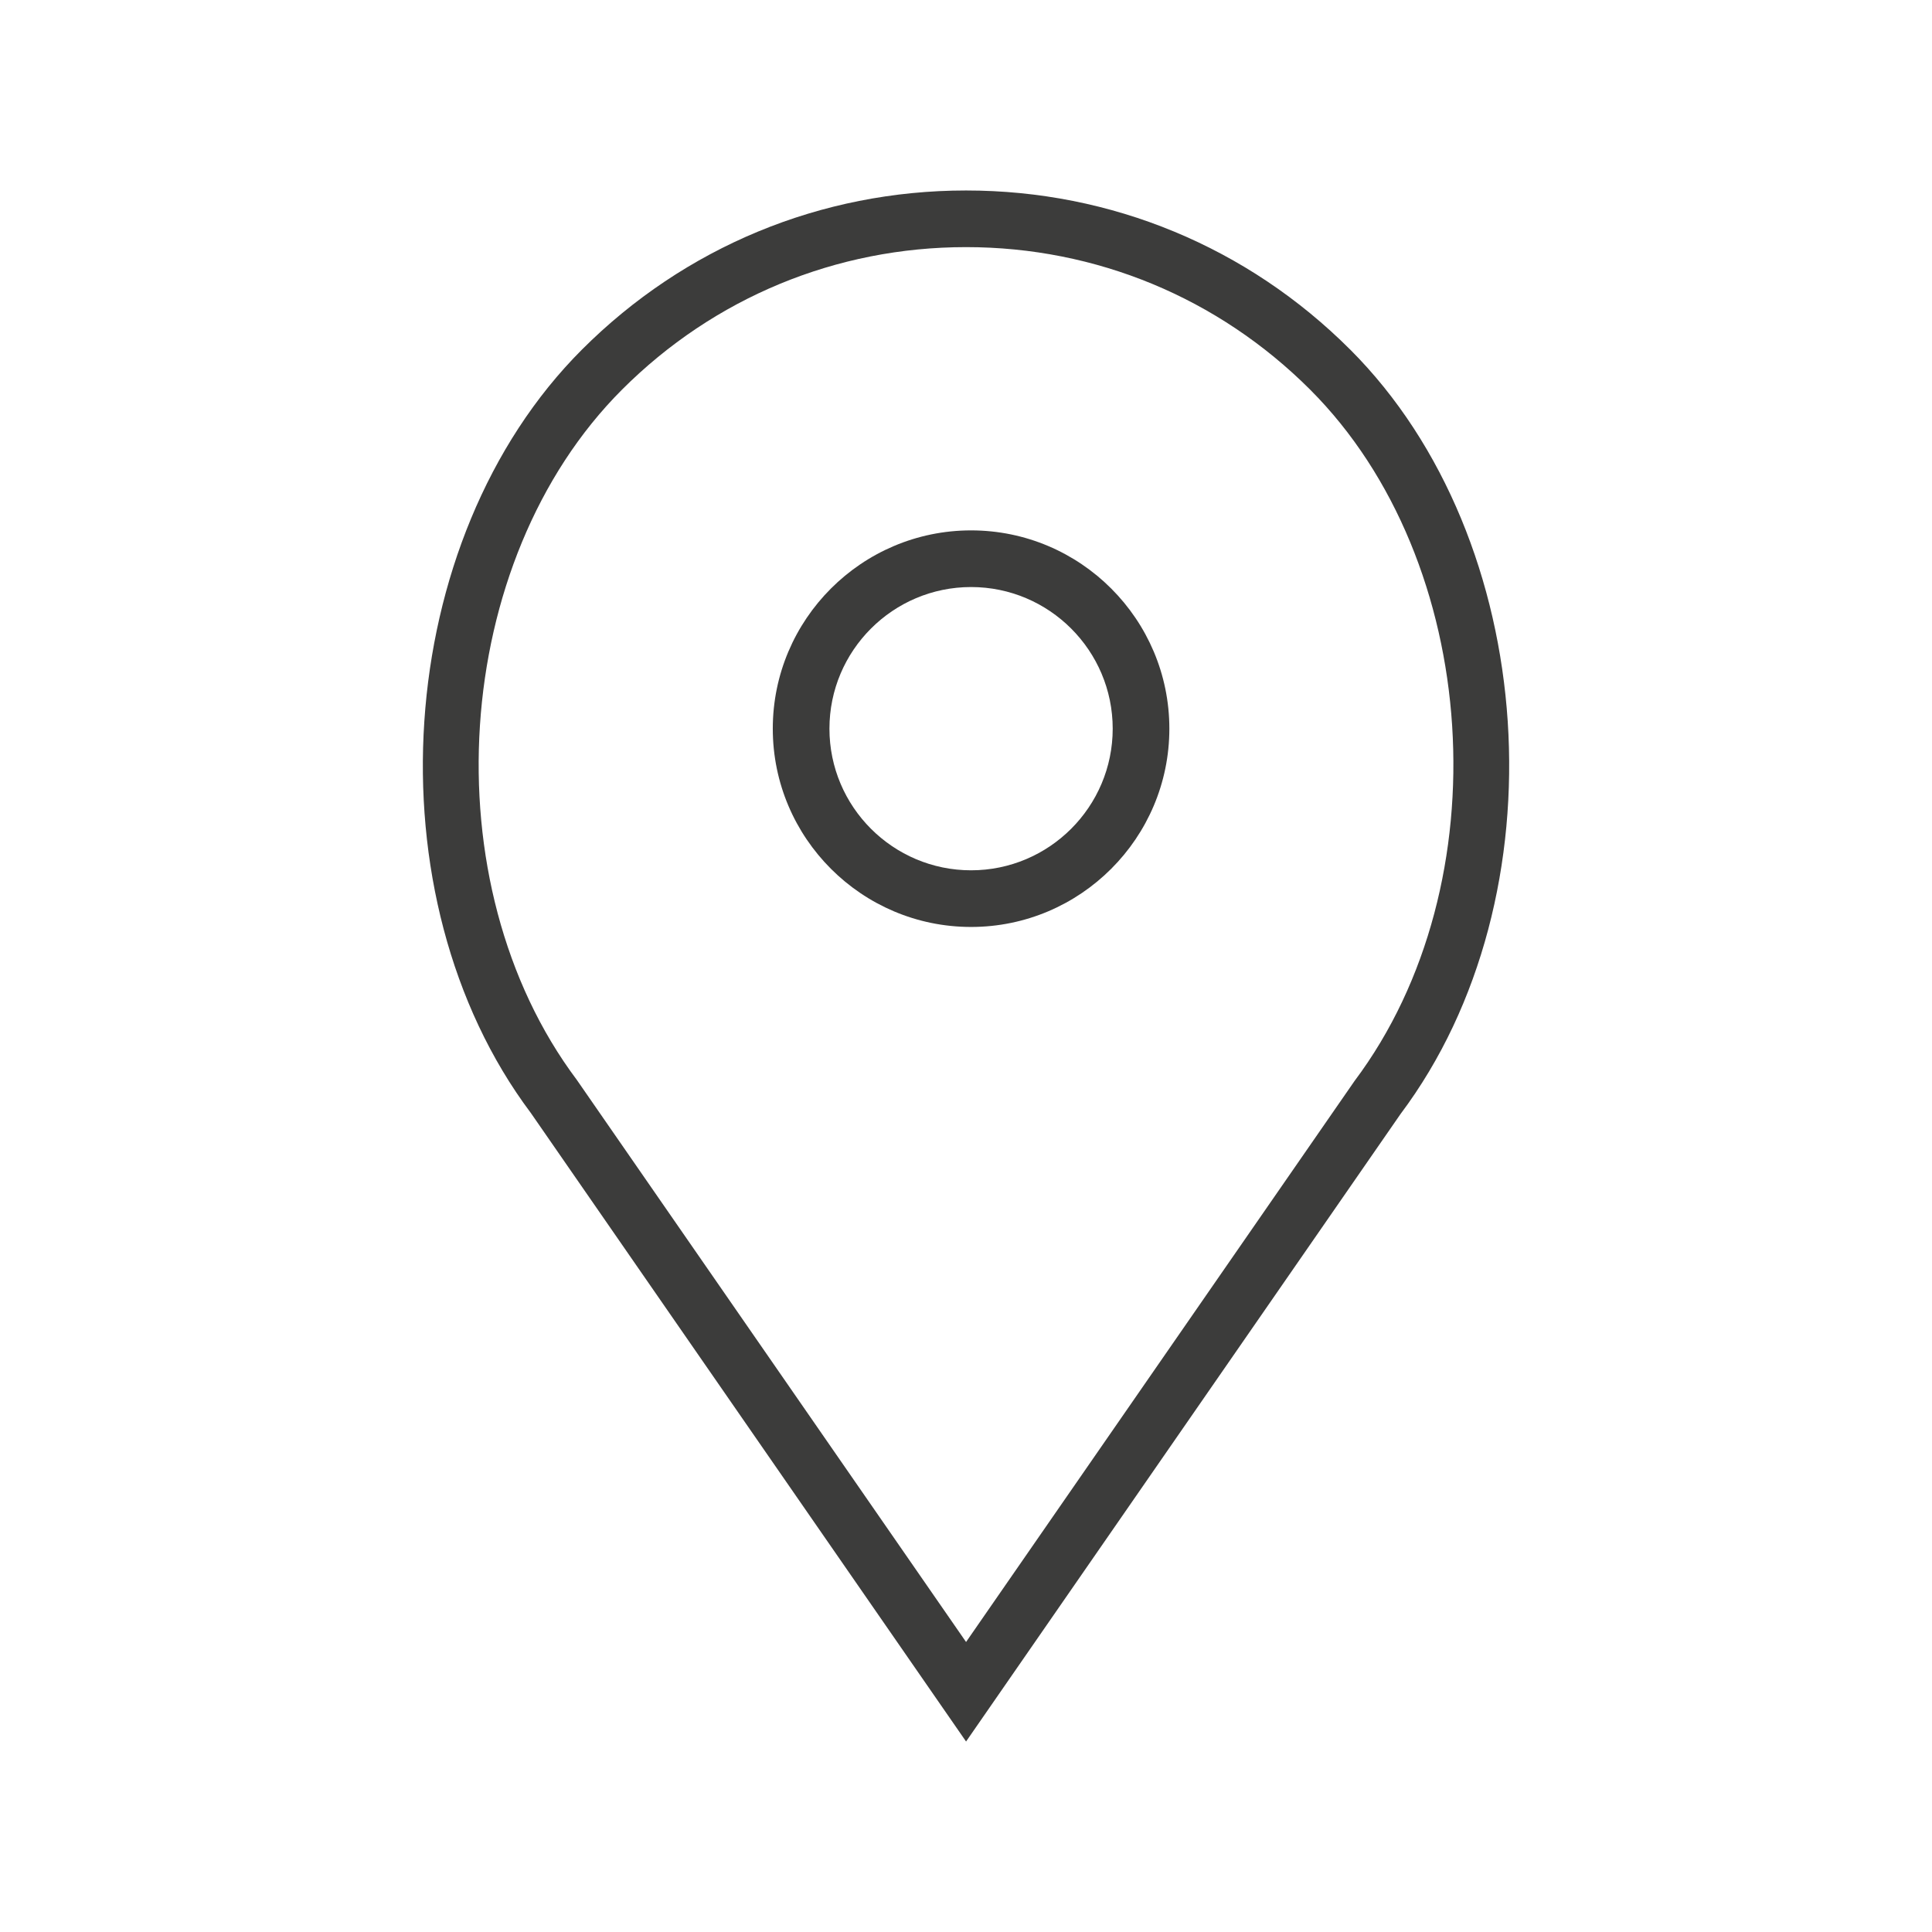
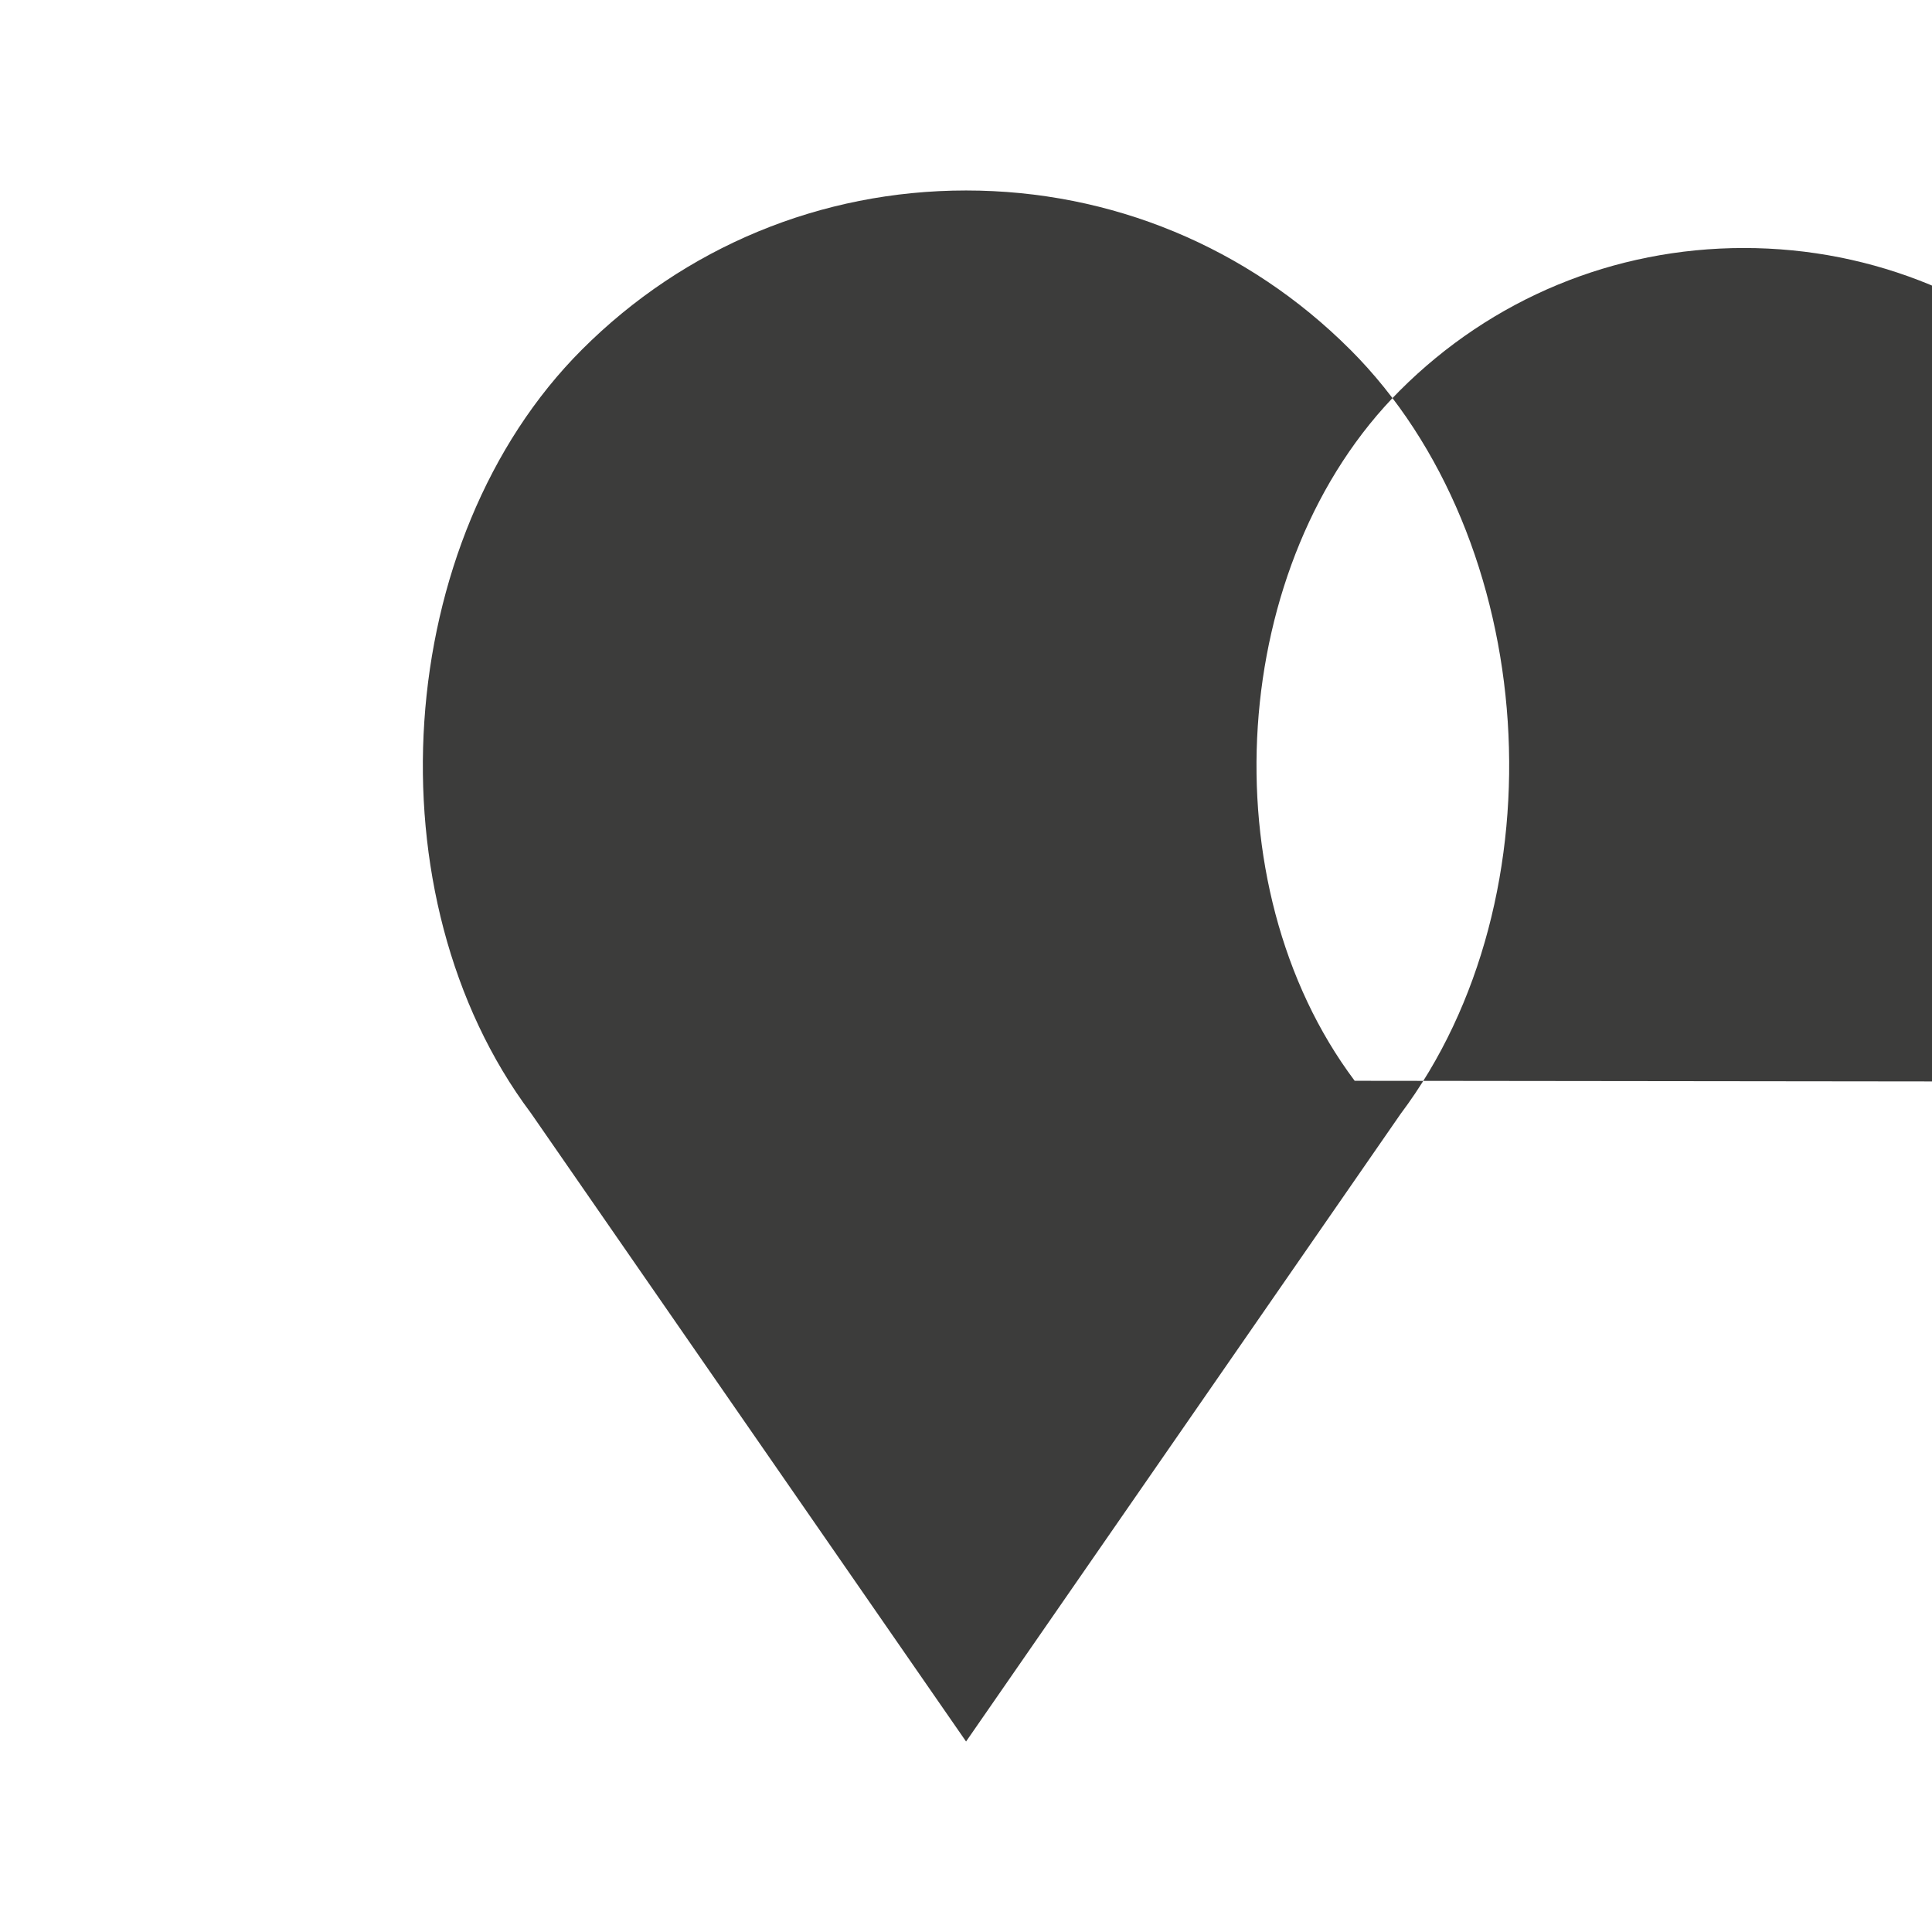
<svg xmlns="http://www.w3.org/2000/svg" id="p" viewBox="0 0 1200 1200">
-   <path d="m603.15,329.43c-67.89,0-123.16,55.26-123.16,123.16s55.26,123.16,123.16,123.16,123.16-55.26,123.16-123.16-55.26-123.16-123.16-123.16Zm0,211.13c-48.51,0-87.97-39.46-87.97-87.97s39.46-87.97,87.97-87.97,87.97,39.46,87.97,87.97-39.46,87.97-87.97,87.97Z" fill="#3c3c3b" />
-   <path d="m838.61,217.13c-63.72-63.73-148.46-98.82-238.57-98.82s-174.85,35.1-238.57,98.82c-117.93,117.91-132.59,339.77-31.74,474.19l270.31,390.37,269.91-389.83c101.25-134.96,86.6-356.82-31.33-474.74Zm2.8,454.17l-241.37,348.57-241.76-349.12c-91.47-121.96-78.36-322.32,28.08-428.75,57.07-57.07,132.96-88.51,213.68-88.51s156.6,31.44,213.7,88.51c106.44,106.43,119.55,306.78,27.68,429.29Z" fill="#3c3c3b" />
+   <path d="m838.61,217.13c-63.72-63.73-148.46-98.82-238.57-98.82s-174.85,35.1-238.57,98.82c-117.93,117.91-132.59,339.77-31.74,474.19l270.31,390.37,269.91-389.83c101.25-134.96,86.6-356.82-31.33-474.74Zm2.8,454.17c-91.47-121.96-78.36-322.32,28.08-428.75,57.07-57.07,132.96-88.51,213.68-88.51s156.6,31.44,213.7,88.51c106.44,106.43,119.55,306.78,27.68,429.29Z" fill="#3c3c3b" />
</svg>